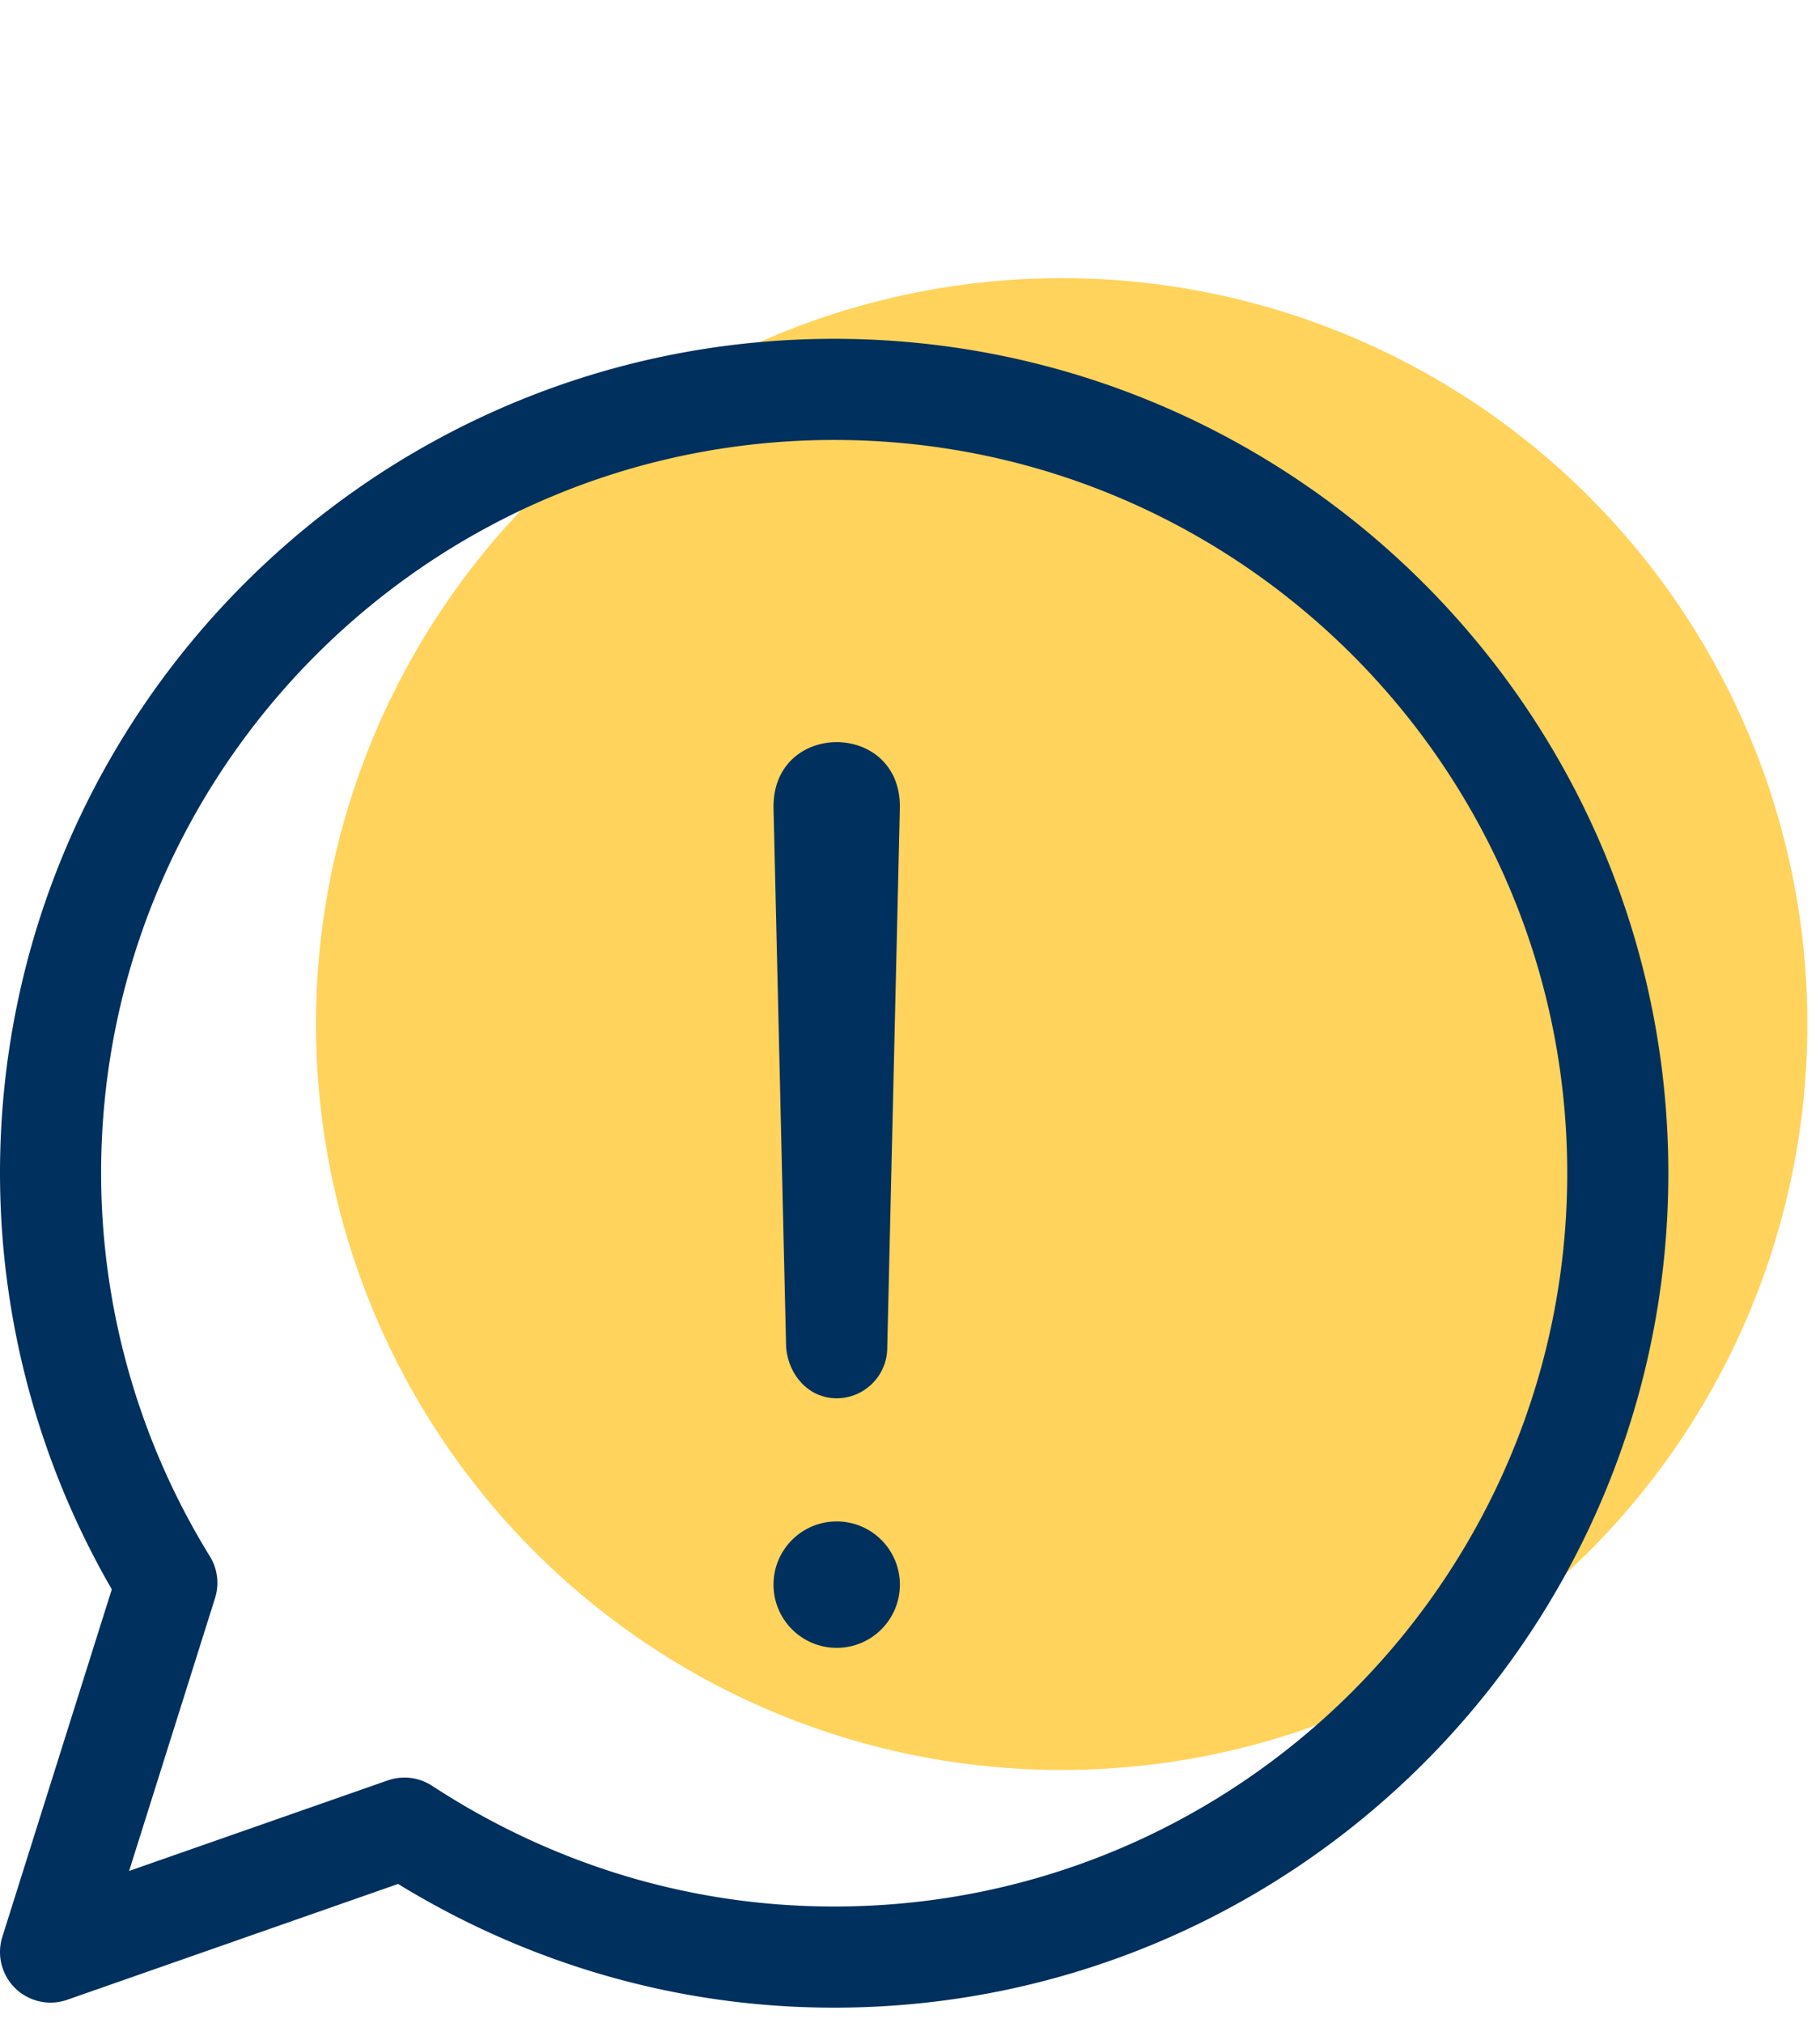
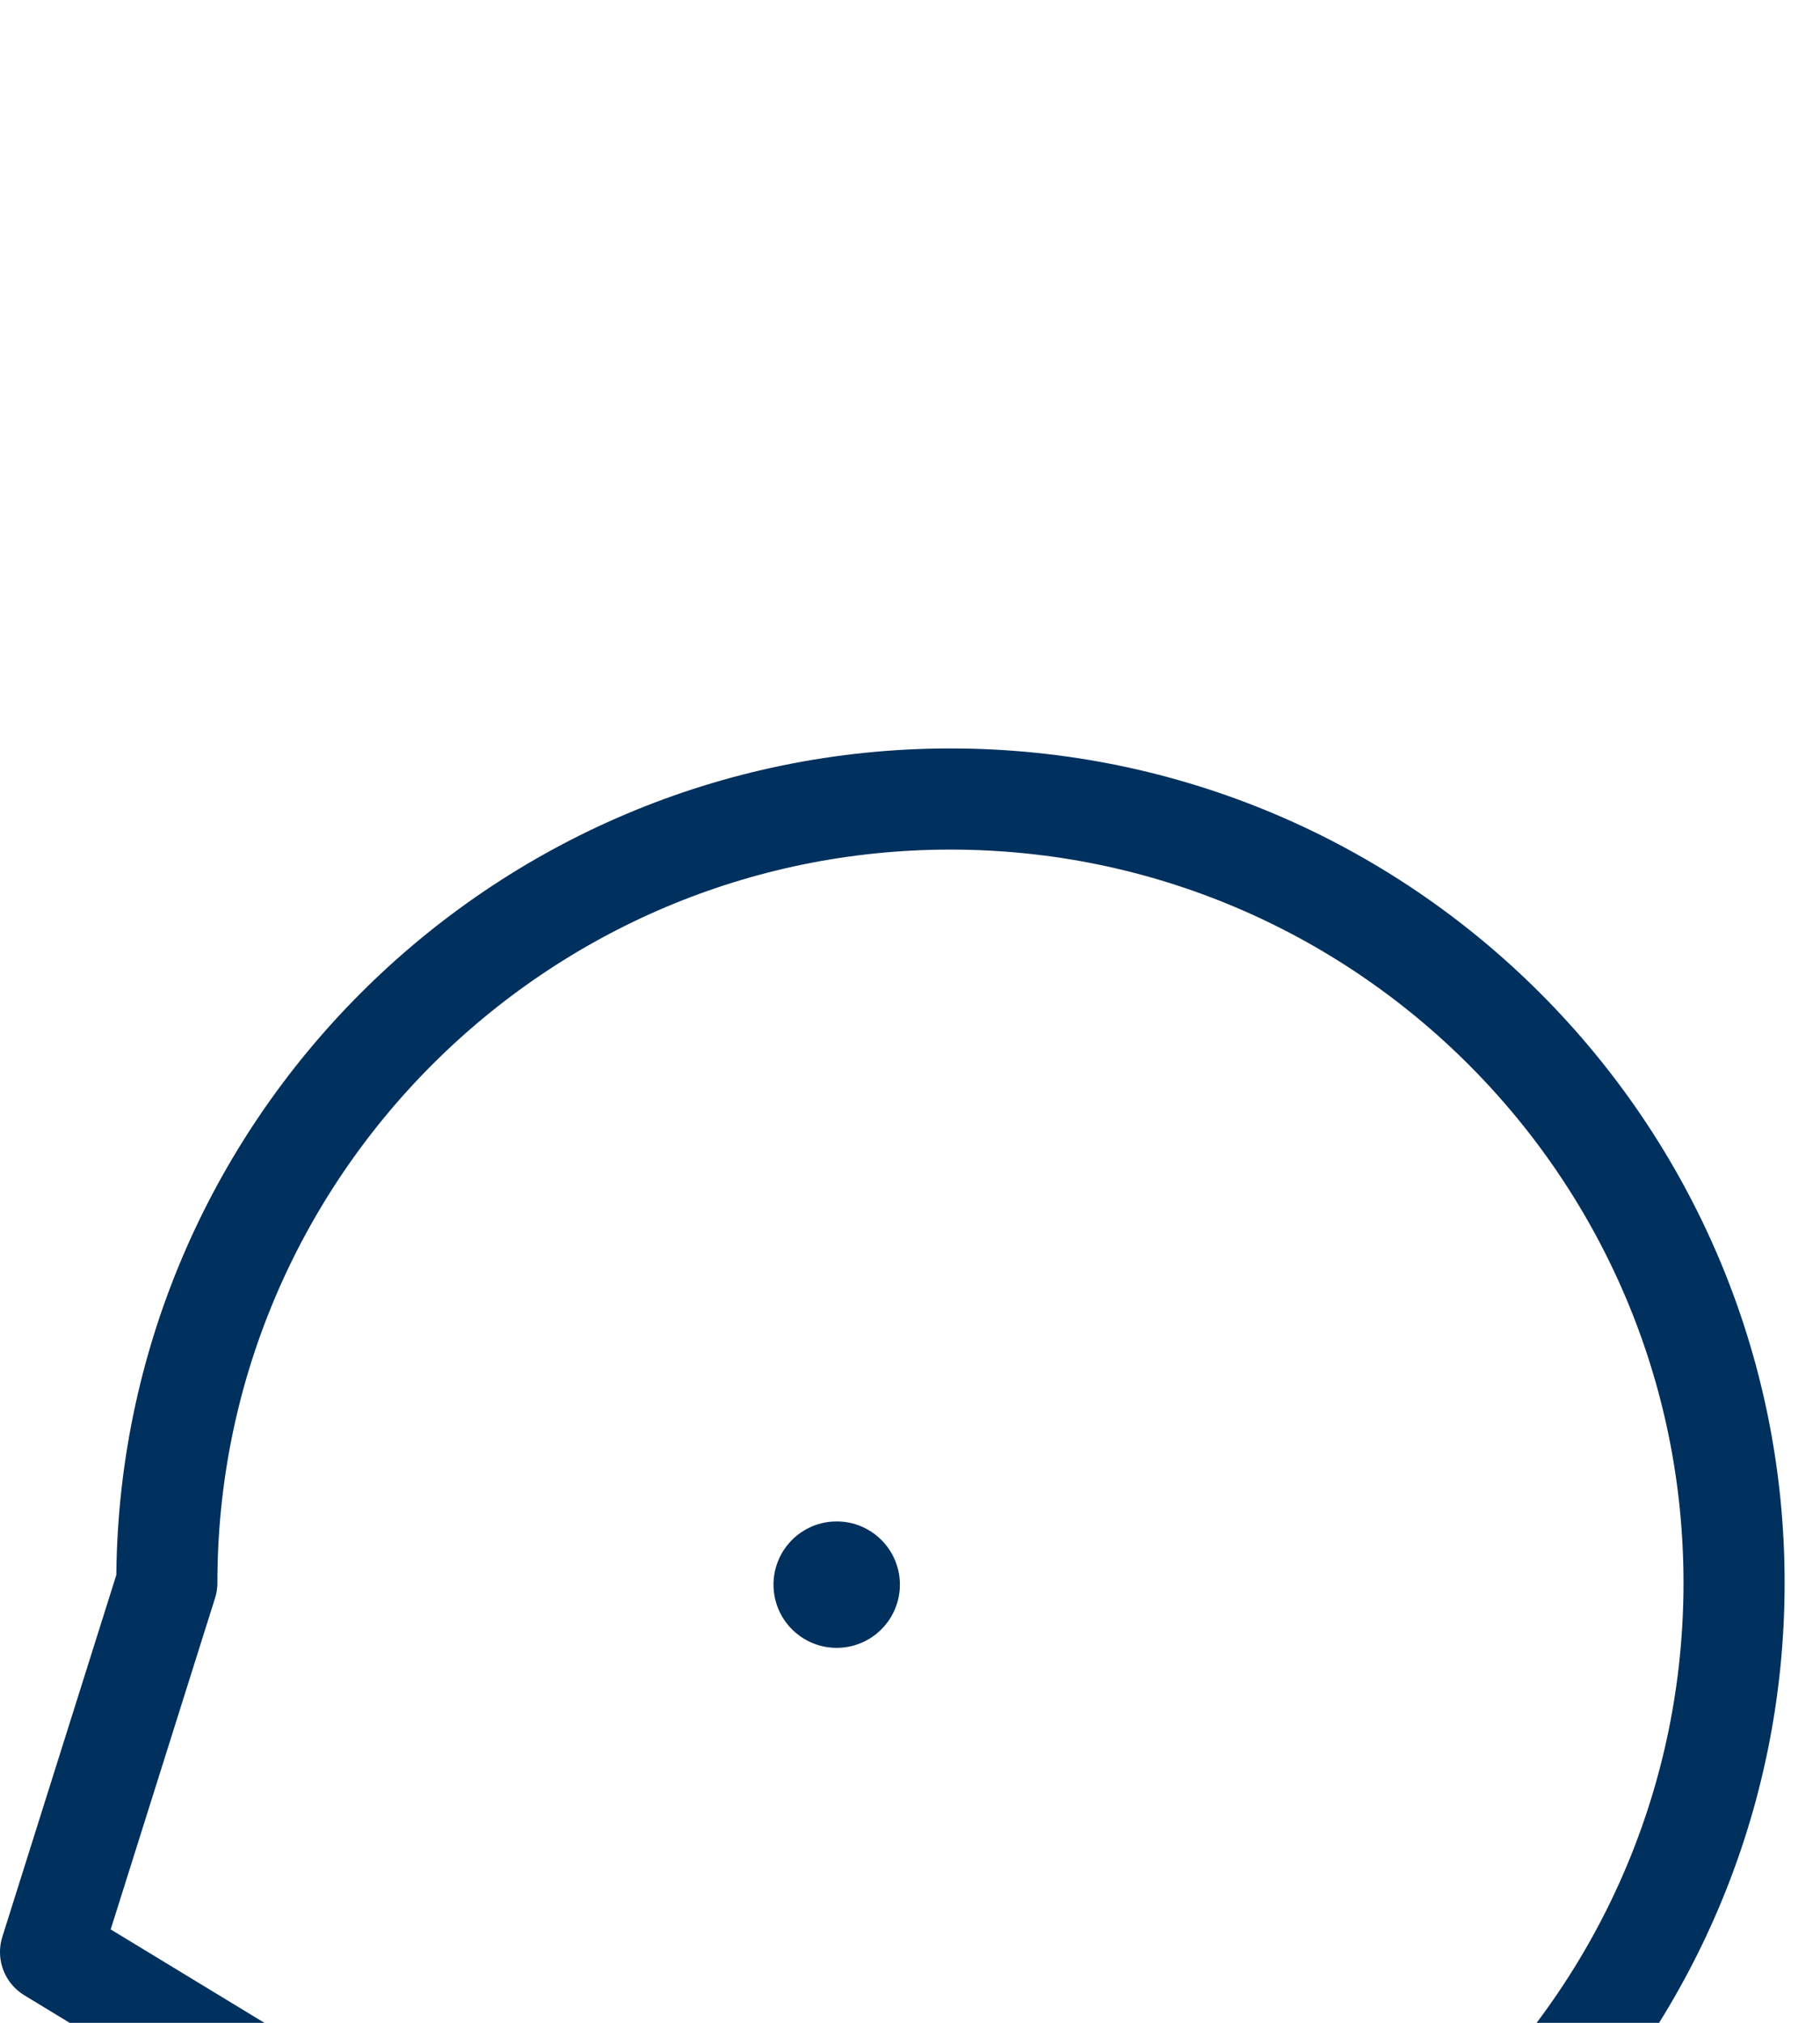
<svg xmlns="http://www.w3.org/2000/svg" width="72" height="80" viewBox="0 0 72 80">
  <g fill="none" fill-rule="evenodd">
-     <circle cx="42" cy="40.5" r="29.5" fill="#FFD35C" fill-rule="nonzero" class="icon-background" />
-     <path stroke="#00305d" stroke-linecap="round" stroke-linejoin="round" stroke-width="4" d="M6.6 62.6A30.9 30.9 0 0 1 2 46.4c0-17.1 13.9-31 31-31s31 13.9 31 31-13.9 31-31 31c-6.3 0-12.1-1.9-17-5.1L2 77.2z" class="icon-stroke" />
-     <path fill="#00305d" fill-rule="nonzero" d="m35.6 31.9-.5 21.4c0 1.1-.9 2-2 2s-1.9-.9-2-2l-.5-21.4c0-3.4 5-3.4 5 0" />
+     <path stroke="#00305d" stroke-linecap="round" stroke-linejoin="round" stroke-width="4" d="M6.6 62.6c0-17.1 13.9-31 31-31s31 13.9 31 31-13.9 31-31 31c-6.3 0-12.1-1.9-17-5.1L2 77.2z" class="icon-stroke" />
    <circle cx="33.1" cy="62.67" r="2.5" fill="#00305d" />
  </g>
</svg>